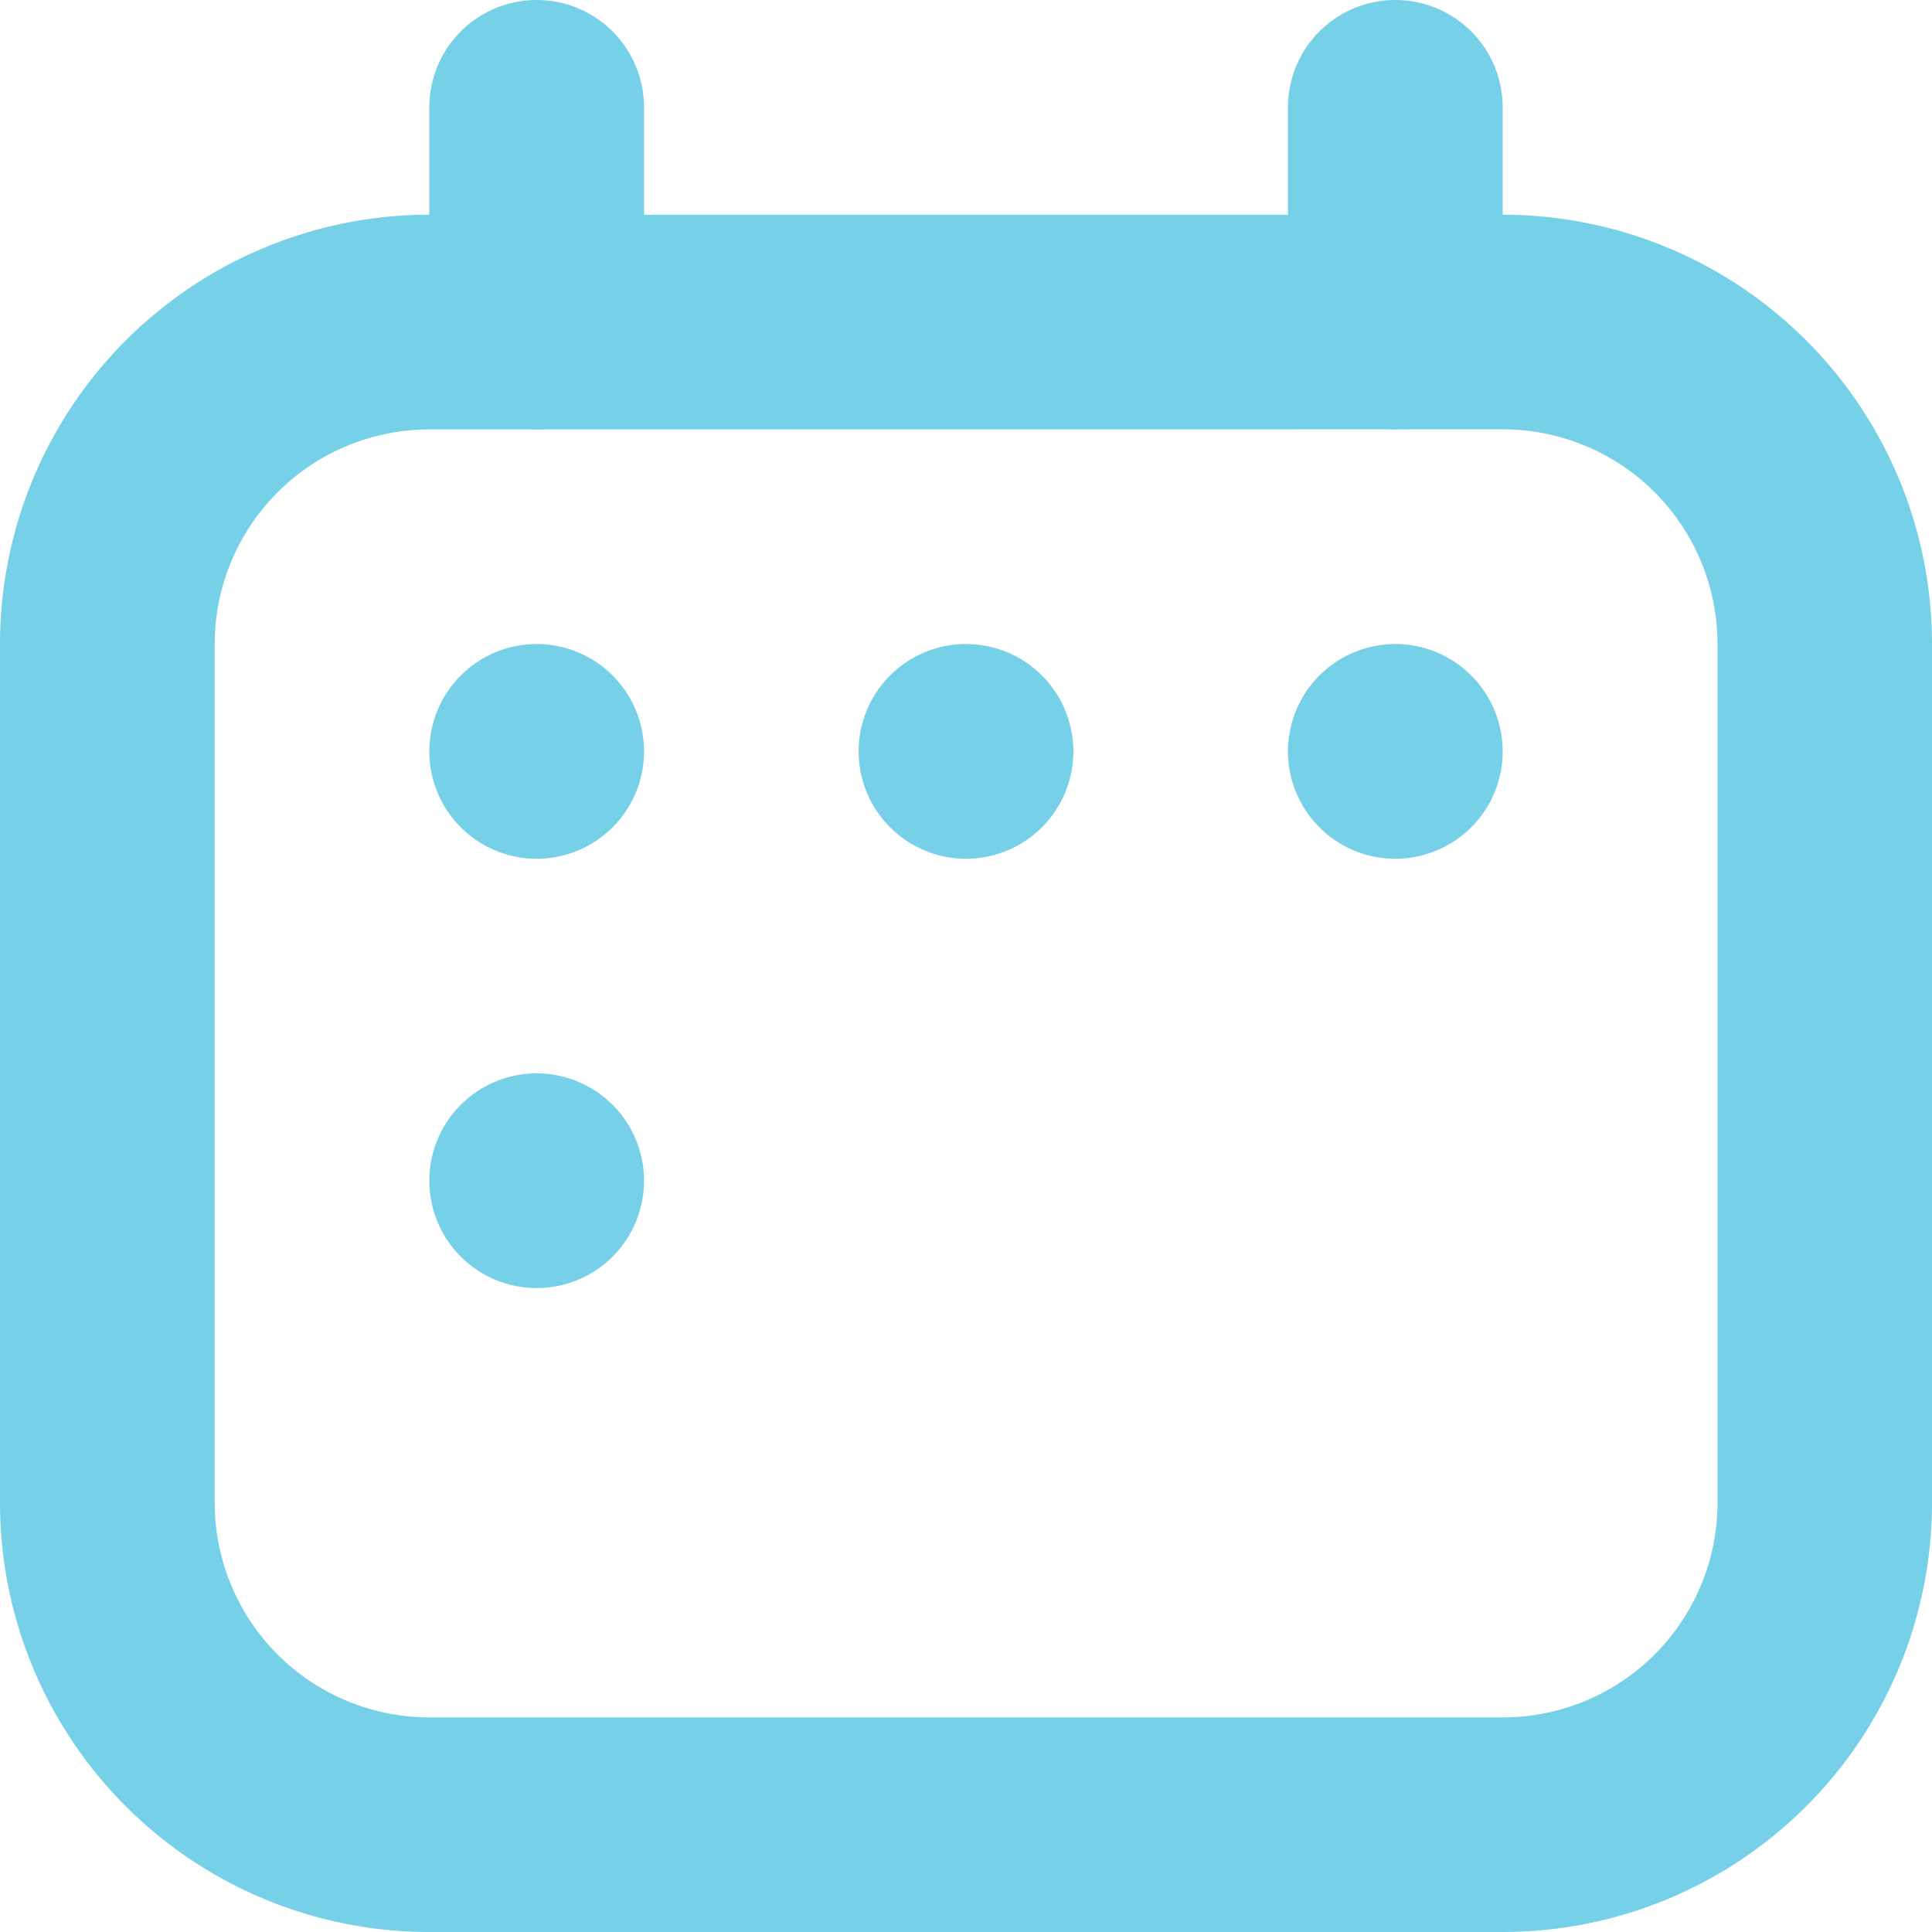
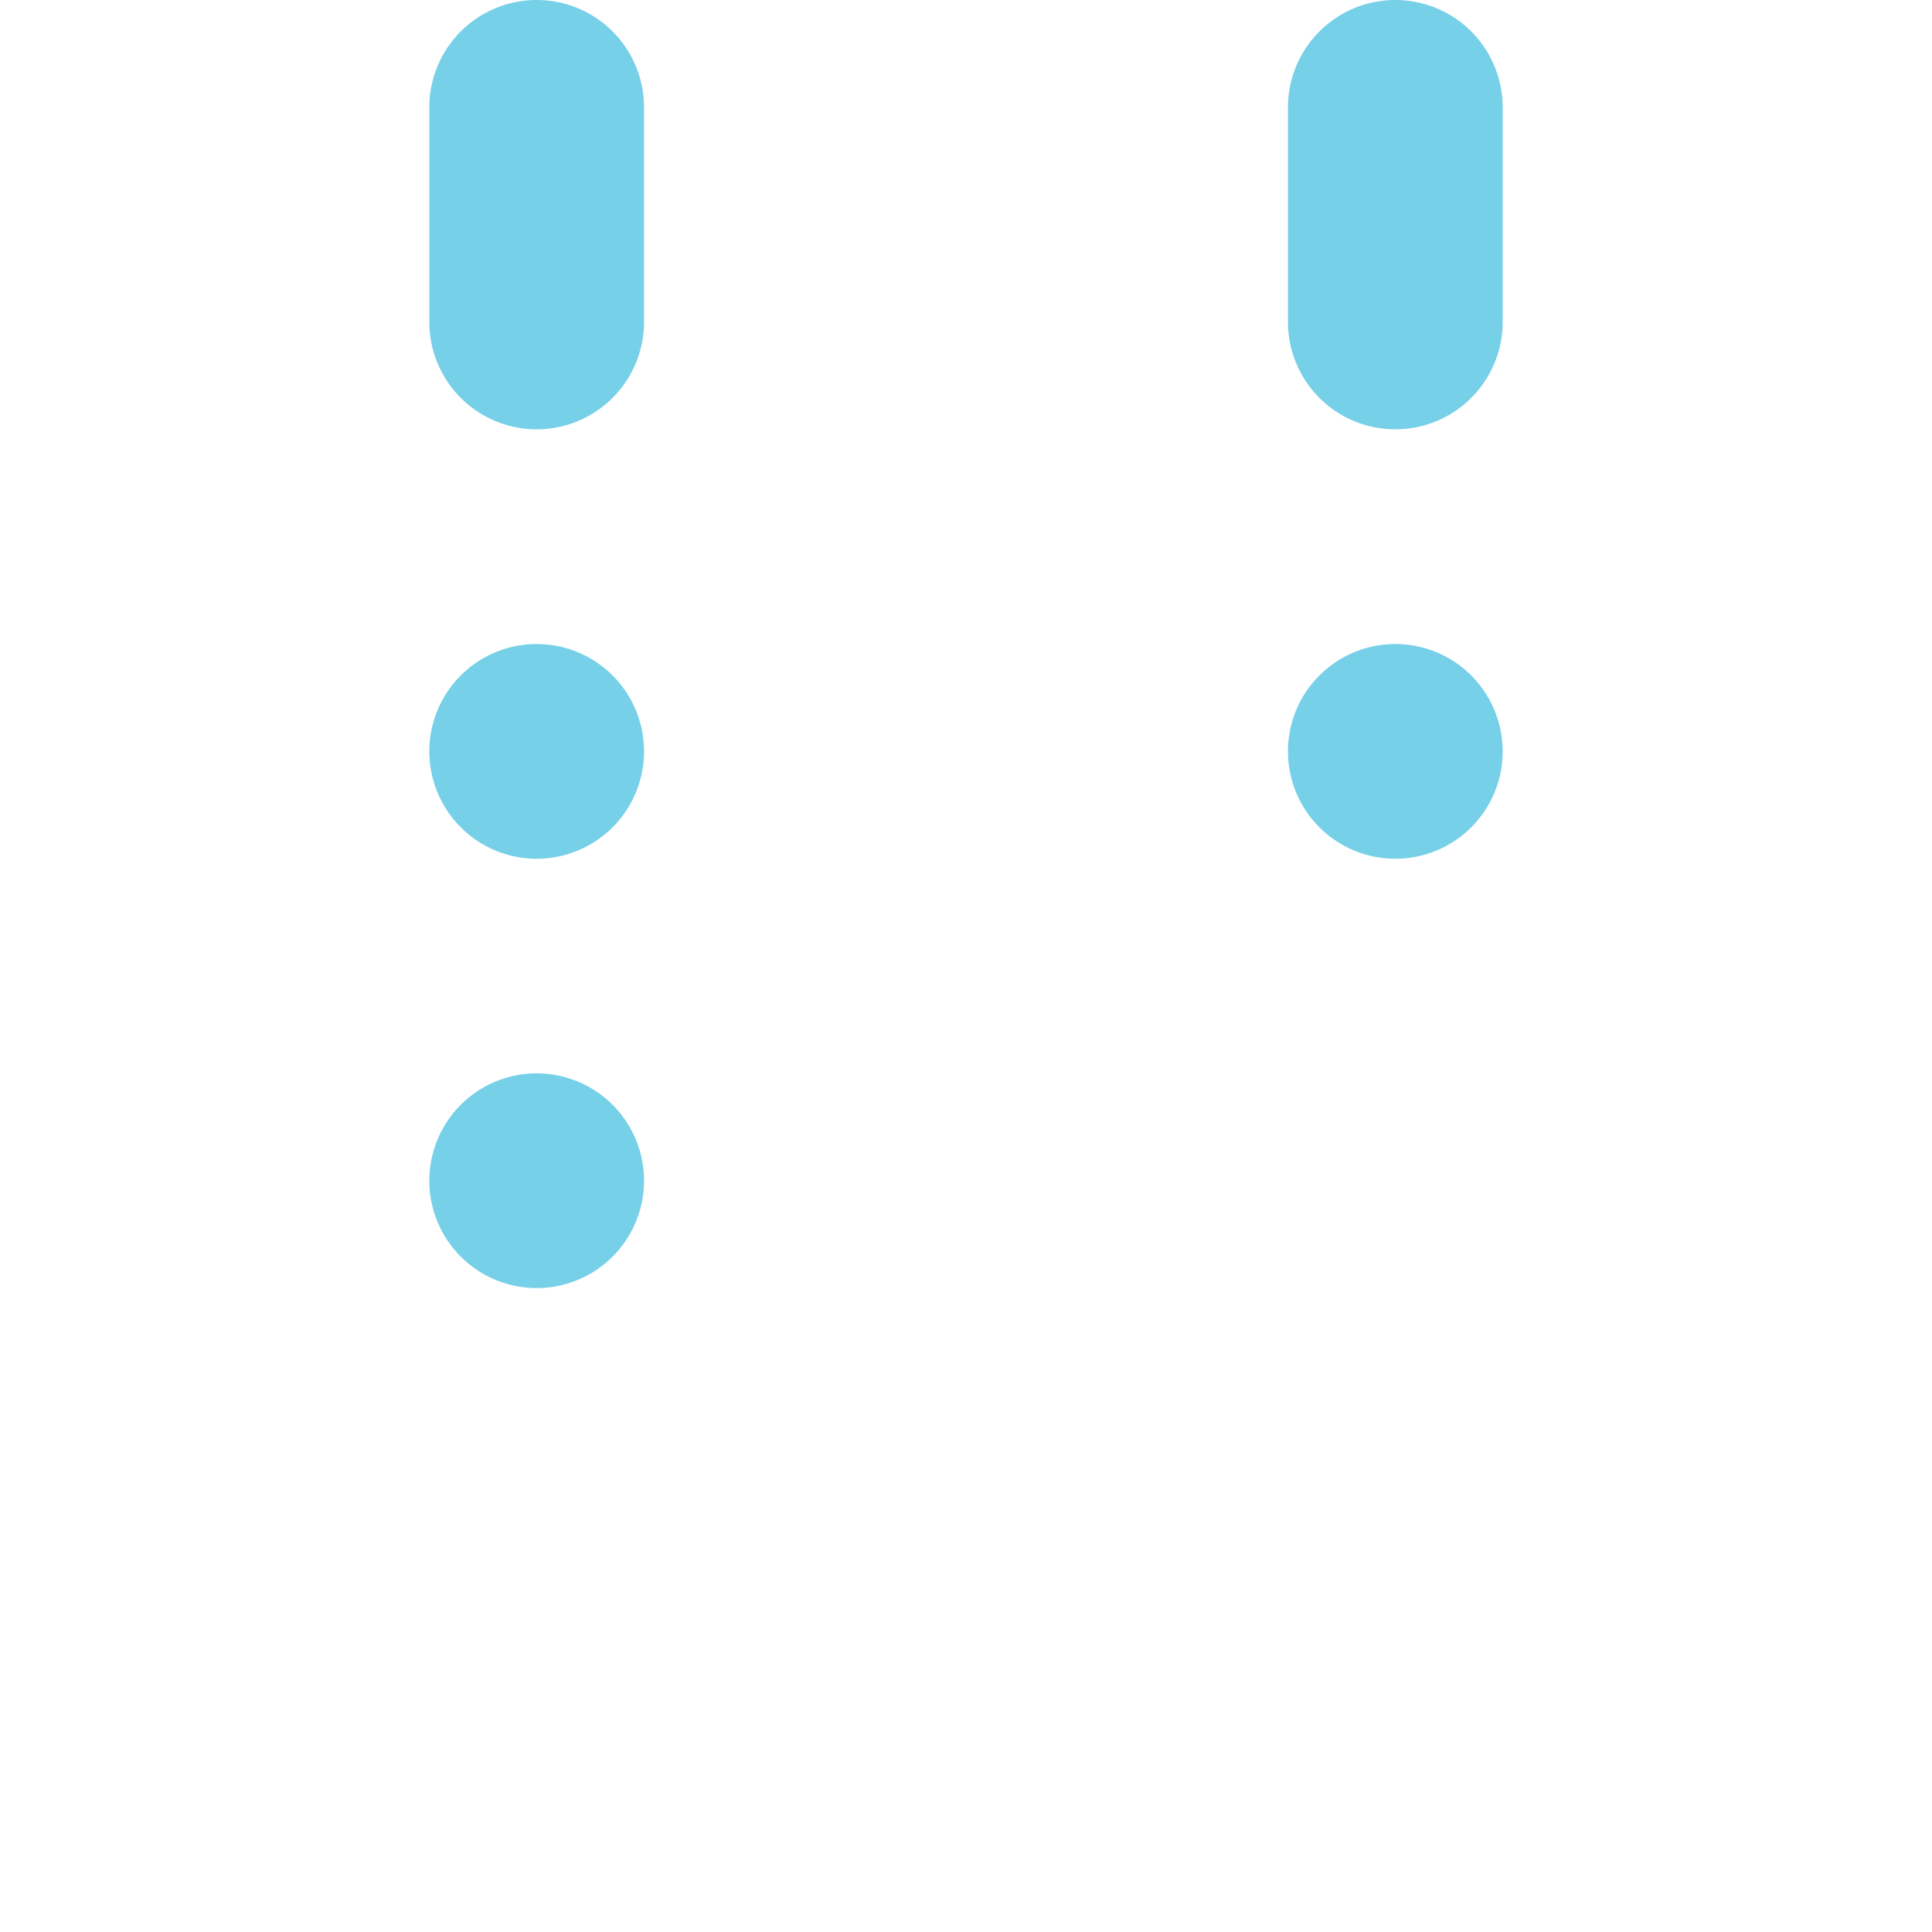
<svg xmlns="http://www.w3.org/2000/svg" width="17.672" height="17.672" viewBox="0 0 17.672 17.672">
  <g id="Group_4900" data-name="Group 4900" transform="translate(-3 -3)">
-     <path id="Path_2625" data-name="Path 2625" d="M3,8.927A3.927,3.927,0,0,1,6.927,5h9.818a3.927,3.927,0,0,1,3.927,3.927v7.854a3.927,3.927,0,0,1-3.927,3.927H6.927A3.927,3.927,0,0,1,3,16.781ZM6.927,6.964A1.964,1.964,0,0,0,4.964,8.927v7.854a1.964,1.964,0,0,0,1.964,1.964h9.818a1.964,1.964,0,0,0,1.964-1.964V8.927a1.964,1.964,0,0,0-1.964-1.964Z" transform="translate(0 -0.036)" fill="#76d0e8" fill-rule="evenodd" />
    <path id="Path_2626" data-name="Path 2626" d="M7.982,3a.982.982,0,0,1,.982.982V5.945A.982.982,0,0,1,7,5.945V3.982A.982.982,0,0,1,7.982,3Z" transform="translate(-0.073)" fill="#76d0e8" fill-rule="evenodd" />
    <path id="Path_2627" data-name="Path 2627" d="M15.982,3a.982.982,0,0,1,.982.982V5.945a.982.982,0,0,1-1.964,0V3.982A.982.982,0,0,1,15.982,3Z" transform="translate(-0.219)" fill="#76d0e8" fill-rule="evenodd" />
    <path id="Path_2628" data-name="Path 2628" d="M8.964,9.982A.982.982,0,1,1,7.982,9,.982.982,0,0,1,8.964,9.982Z" transform="translate(-0.073 -0.109)" fill="#76d0e8" />
-     <path id="Path_2629" data-name="Path 2629" d="M12.964,9.982A.982.982,0,1,1,11.982,9,.982.982,0,0,1,12.964,9.982Z" transform="translate(-0.146 -0.109)" fill="#76d0e8" />
    <path id="Path_2630" data-name="Path 2630" d="M16.964,9.982A.982.982,0,1,1,15.982,9,.982.982,0,0,1,16.964,9.982Z" transform="translate(-0.219 -0.109)" fill="#76d0e8" />
    <path id="Path_2631" data-name="Path 2631" d="M8.964,13.982A.982.982,0,1,1,7.982,13,.982.982,0,0,1,8.964,13.982Z" transform="translate(-0.073 -0.182)" fill="#76d0e8" />
  </g>
</svg>